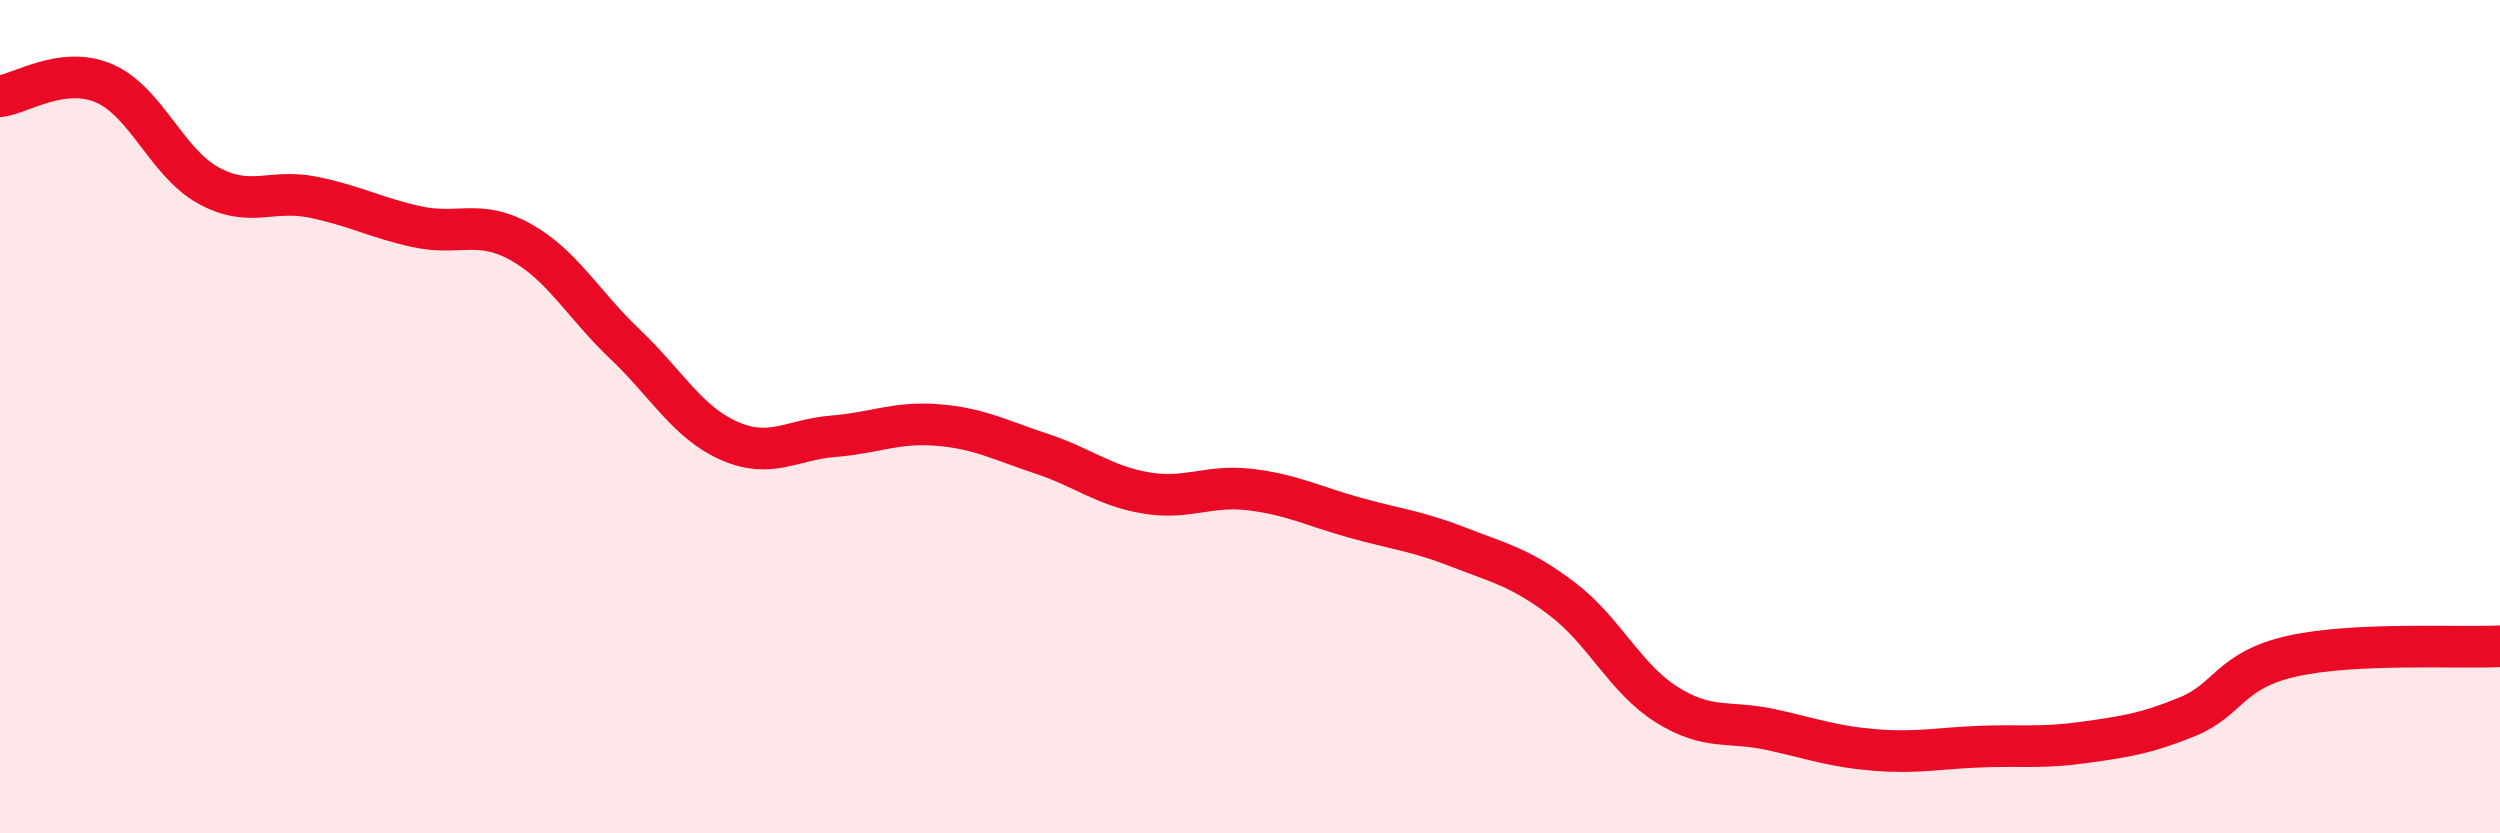
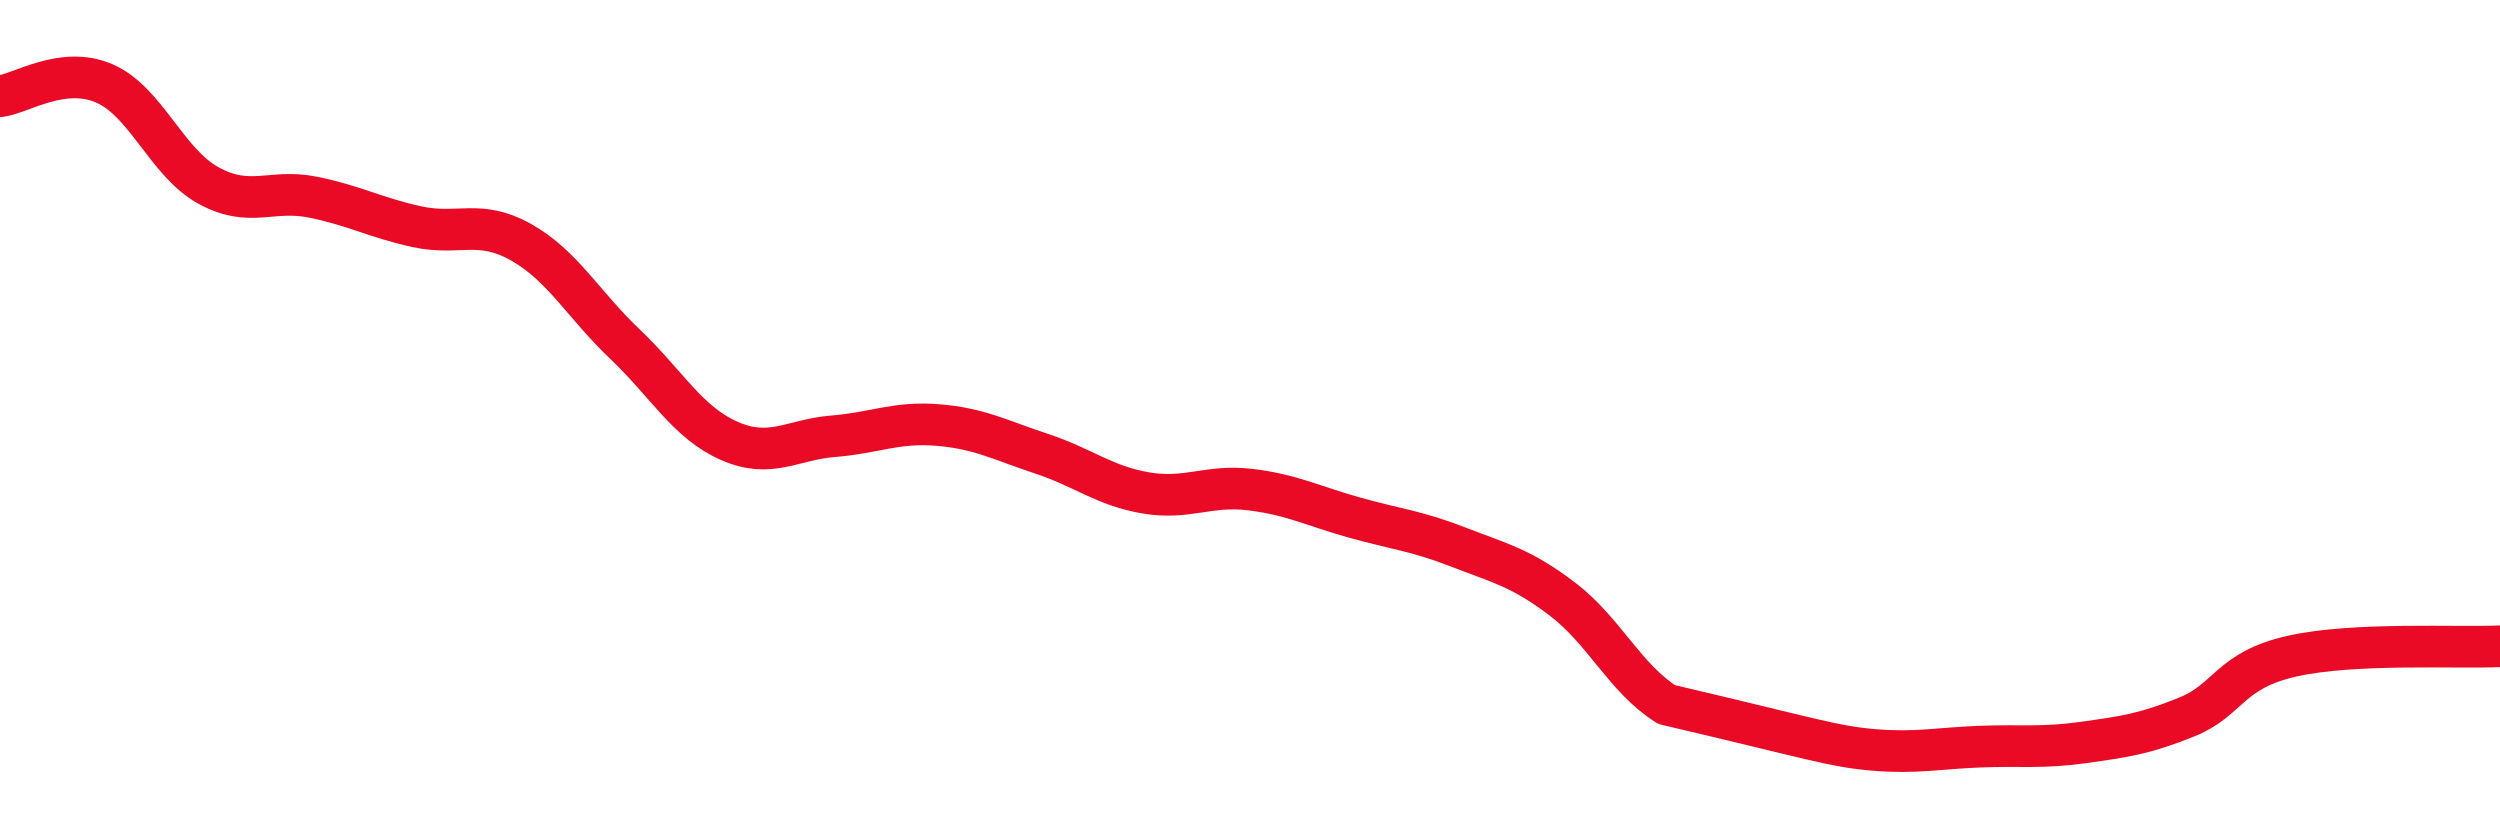
<svg xmlns="http://www.w3.org/2000/svg" width="60" height="20" viewBox="0 0 60 20">
-   <path d="M 0,2.31 C 0.5,2.25 1.5,1.57 2.5,2 C 3.5,2.43 4,3.9 5,4.45 C 6,5 6.5,4.53 7.5,4.73 C 8.5,4.93 9,5.22 10,5.44 C 11,5.66 11.5,5.25 12.5,5.81 C 13.5,6.37 14,7.31 15,8.26 C 16,9.21 16.5,10.14 17.5,10.58 C 18.5,11.02 19,10.55 20,10.47 C 21,10.39 21.5,10.12 22.5,10.2 C 23.5,10.28 24,10.56 25,10.89 C 26,11.22 26.5,11.66 27.5,11.83 C 28.5,12 29,11.63 30,11.75 C 31,11.87 31.5,12.14 32.5,12.42 C 33.5,12.7 34,12.74 35,13.13 C 36,13.52 36.5,13.62 37.5,14.38 C 38.5,15.14 39,16.28 40,16.91 C 41,17.54 41.5,17.29 42.5,17.51 C 43.5,17.73 44,17.92 45,18 C 46,18.08 46.5,17.96 47.5,17.92 C 48.5,17.88 49,17.96 50,17.82 C 51,17.68 51.5,17.61 52.5,17.2 C 53.5,16.79 53.5,16.09 55,15.75 C 56.5,15.41 59,15.56 60,15.51L60 20L0 20Z" fill="#EB0A25" opacity="0.1" stroke-linecap="round" stroke-linejoin="round" />
-   <path d="M 0,2.31 C 0.5,2.25 1.5,1.57 2.5,2 C 3.5,2.43 4,3.9 5,4.45 C 6,5 6.5,4.53 7.5,4.73 C 8.5,4.93 9,5.22 10,5.44 C 11,5.66 11.5,5.25 12.5,5.81 C 13.5,6.37 14,7.31 15,8.26 C 16,9.21 16.5,10.14 17.5,10.58 C 18.5,11.02 19,10.55 20,10.47 C 21,10.39 21.5,10.12 22.5,10.2 C 23.5,10.28 24,10.56 25,10.89 C 26,11.22 26.5,11.66 27.5,11.83 C 28.5,12 29,11.63 30,11.75 C 31,11.87 31.5,12.14 32.5,12.42 C 33.5,12.7 34,12.74 35,13.13 C 36,13.52 36.5,13.62 37.5,14.38 C 38.5,15.14 39,16.28 40,16.91 C 41,17.54 41.5,17.29 42.5,17.51 C 43.5,17.73 44,17.92 45,18 C 46,18.08 46.5,17.96 47.5,17.92 C 48.5,17.88 49,17.96 50,17.82 C 51,17.68 51.5,17.61 52.5,17.2 C 53.5,16.79 53.5,16.09 55,15.75 C 56.5,15.41 59,15.56 60,15.51" stroke="#EB0A25" stroke-width="1" fill="none" stroke-linecap="round" stroke-linejoin="round" />
+   <path d="M 0,2.31 C 0.5,2.25 1.5,1.57 2.5,2 C 3.5,2.43 4,3.9 5,4.45 C 6,5 6.5,4.53 7.5,4.73 C 8.5,4.93 9,5.22 10,5.44 C 11,5.66 11.5,5.25 12.5,5.81 C 13.5,6.37 14,7.31 15,8.26 C 16,9.21 16.5,10.14 17.5,10.58 C 18.5,11.02 19,10.55 20,10.47 C 21,10.39 21.5,10.12 22.5,10.2 C 23.5,10.28 24,10.56 25,10.89 C 26,11.22 26.5,11.66 27.5,11.83 C 28.5,12 29,11.63 30,11.75 C 31,11.87 31.5,12.14 32.5,12.42 C 33.5,12.7 34,12.74 35,13.13 C 36,13.52 36.5,13.62 37.5,14.38 C 38.5,15.14 39,16.28 40,16.91 C 43.5,17.73 44,17.92 45,18 C 46,18.08 46.5,17.96 47.5,17.92 C 48.5,17.88 49,17.96 50,17.82 C 51,17.68 51.5,17.61 52.5,17.2 C 53.5,16.79 53.5,16.09 55,15.75 C 56.5,15.41 59,15.56 60,15.51" stroke="#EB0A25" stroke-width="1" fill="none" stroke-linecap="round" stroke-linejoin="round" />
</svg>